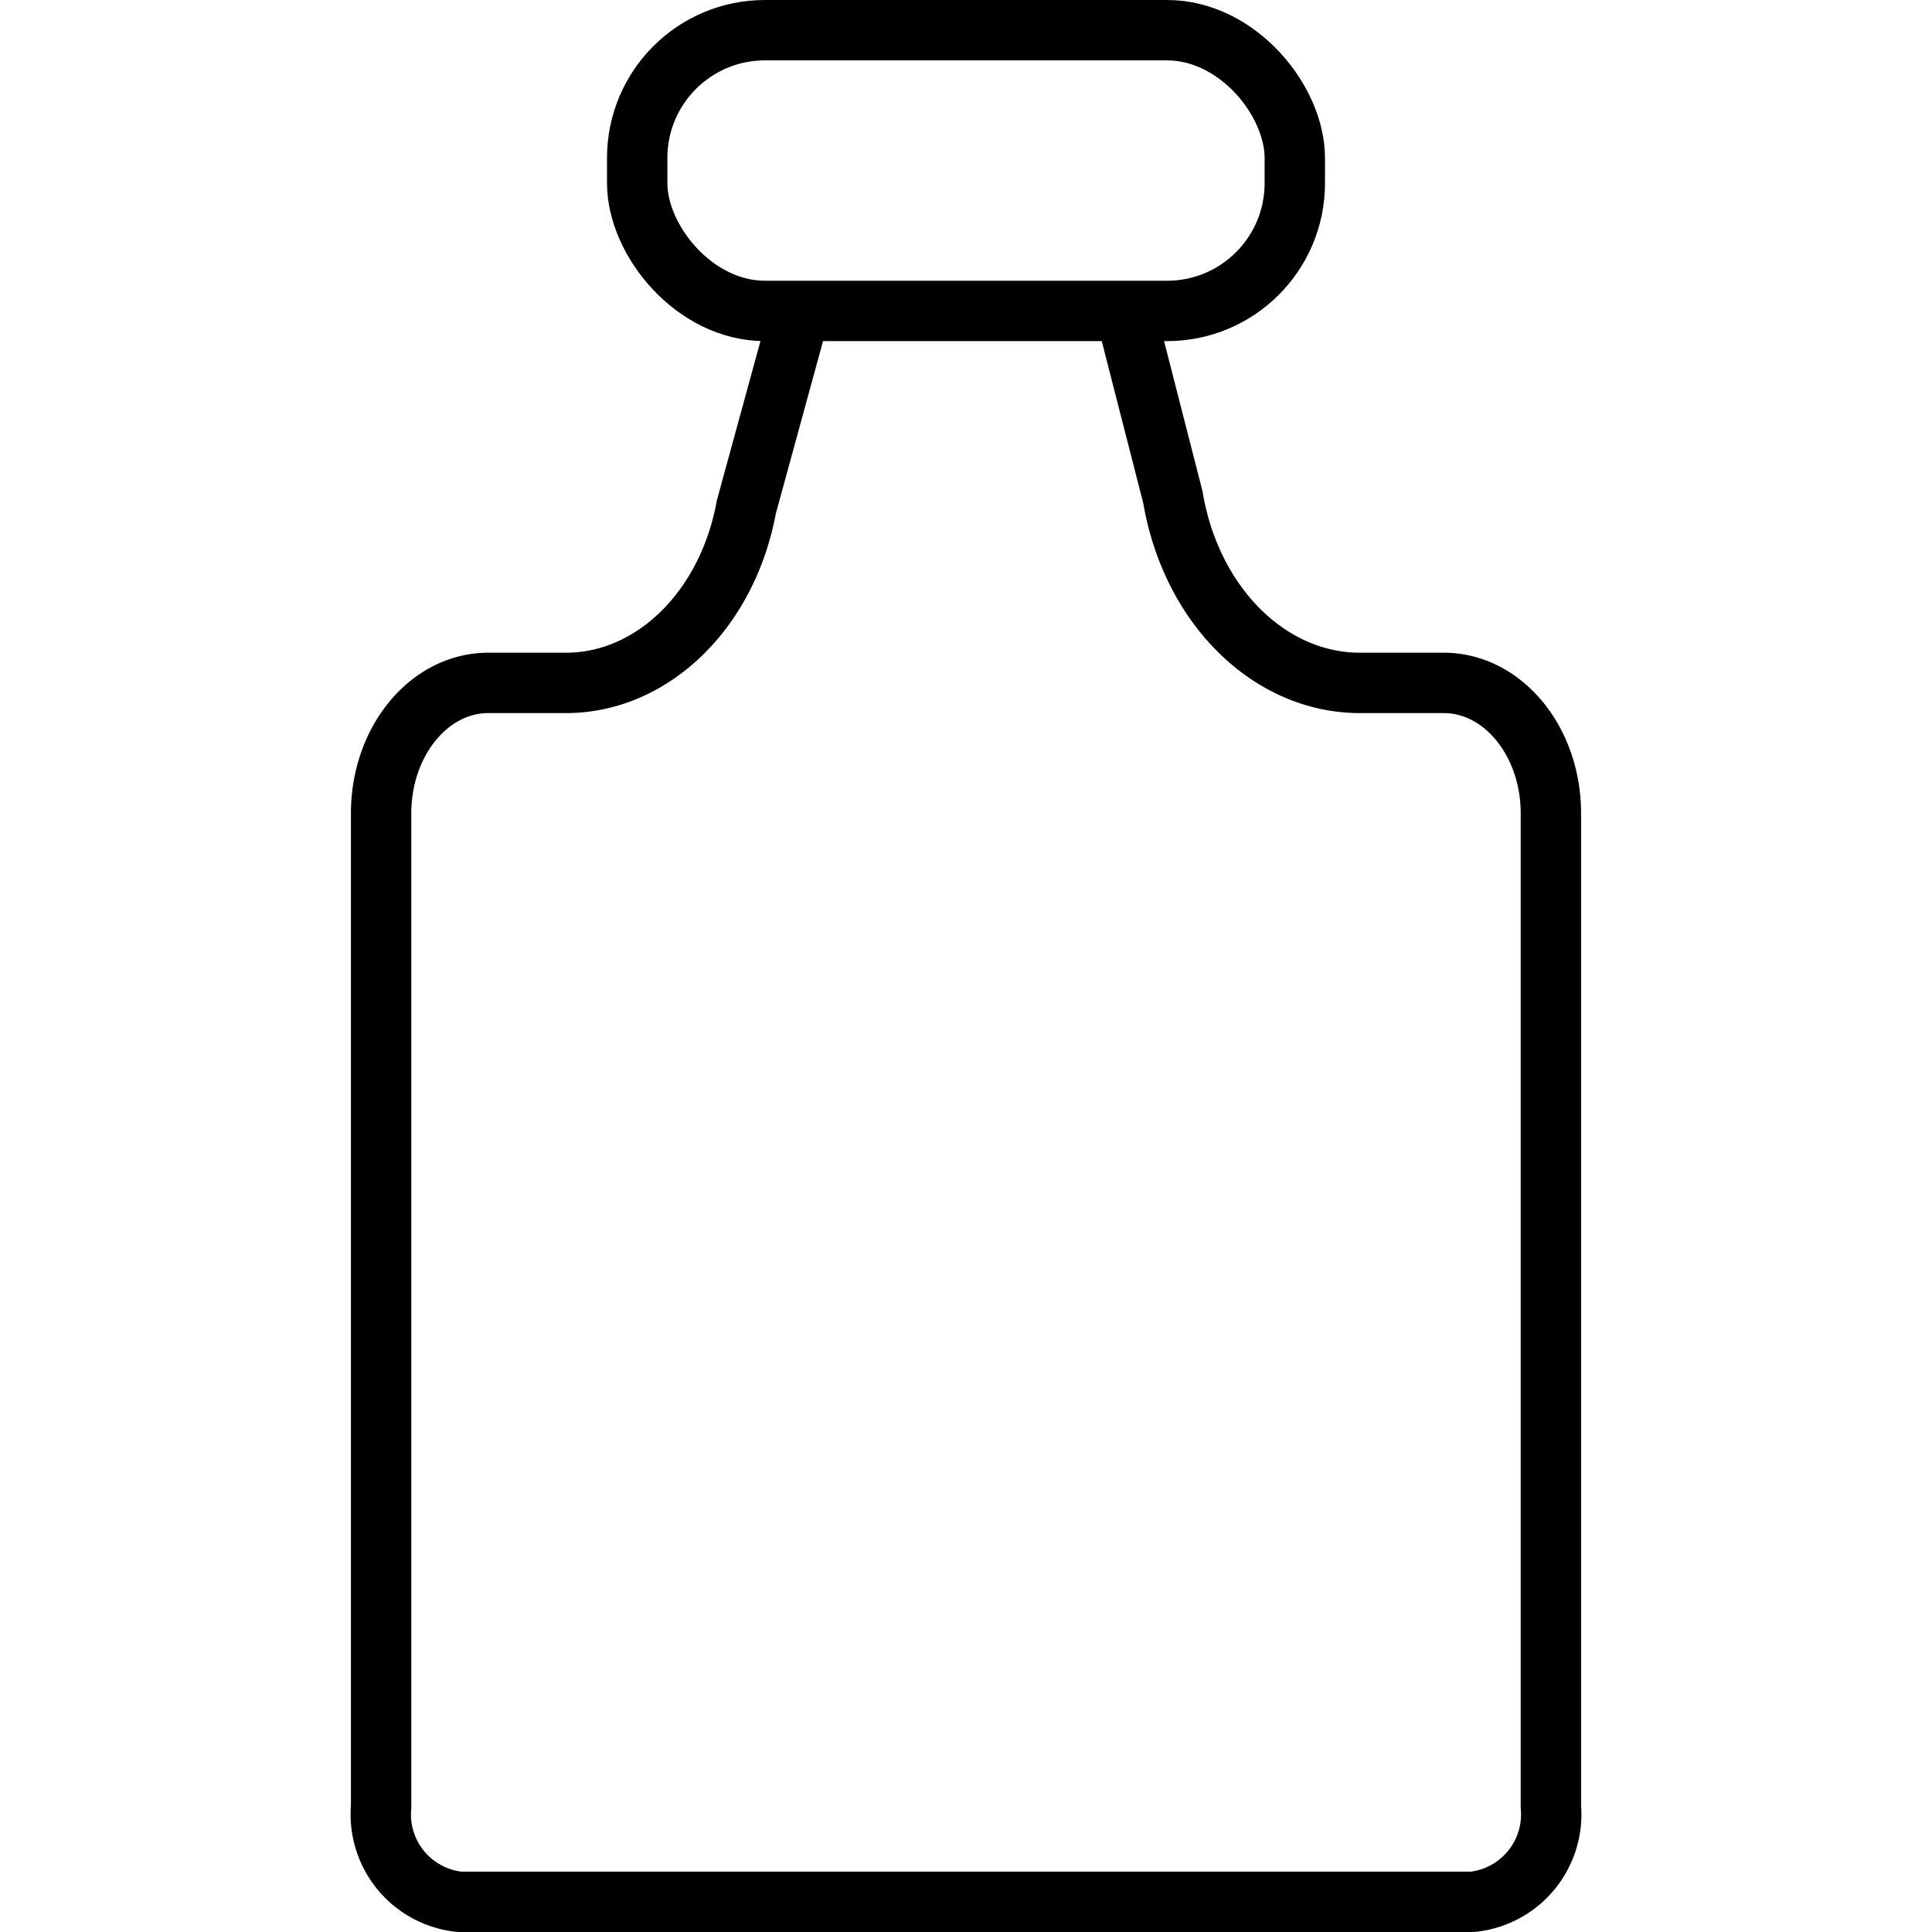
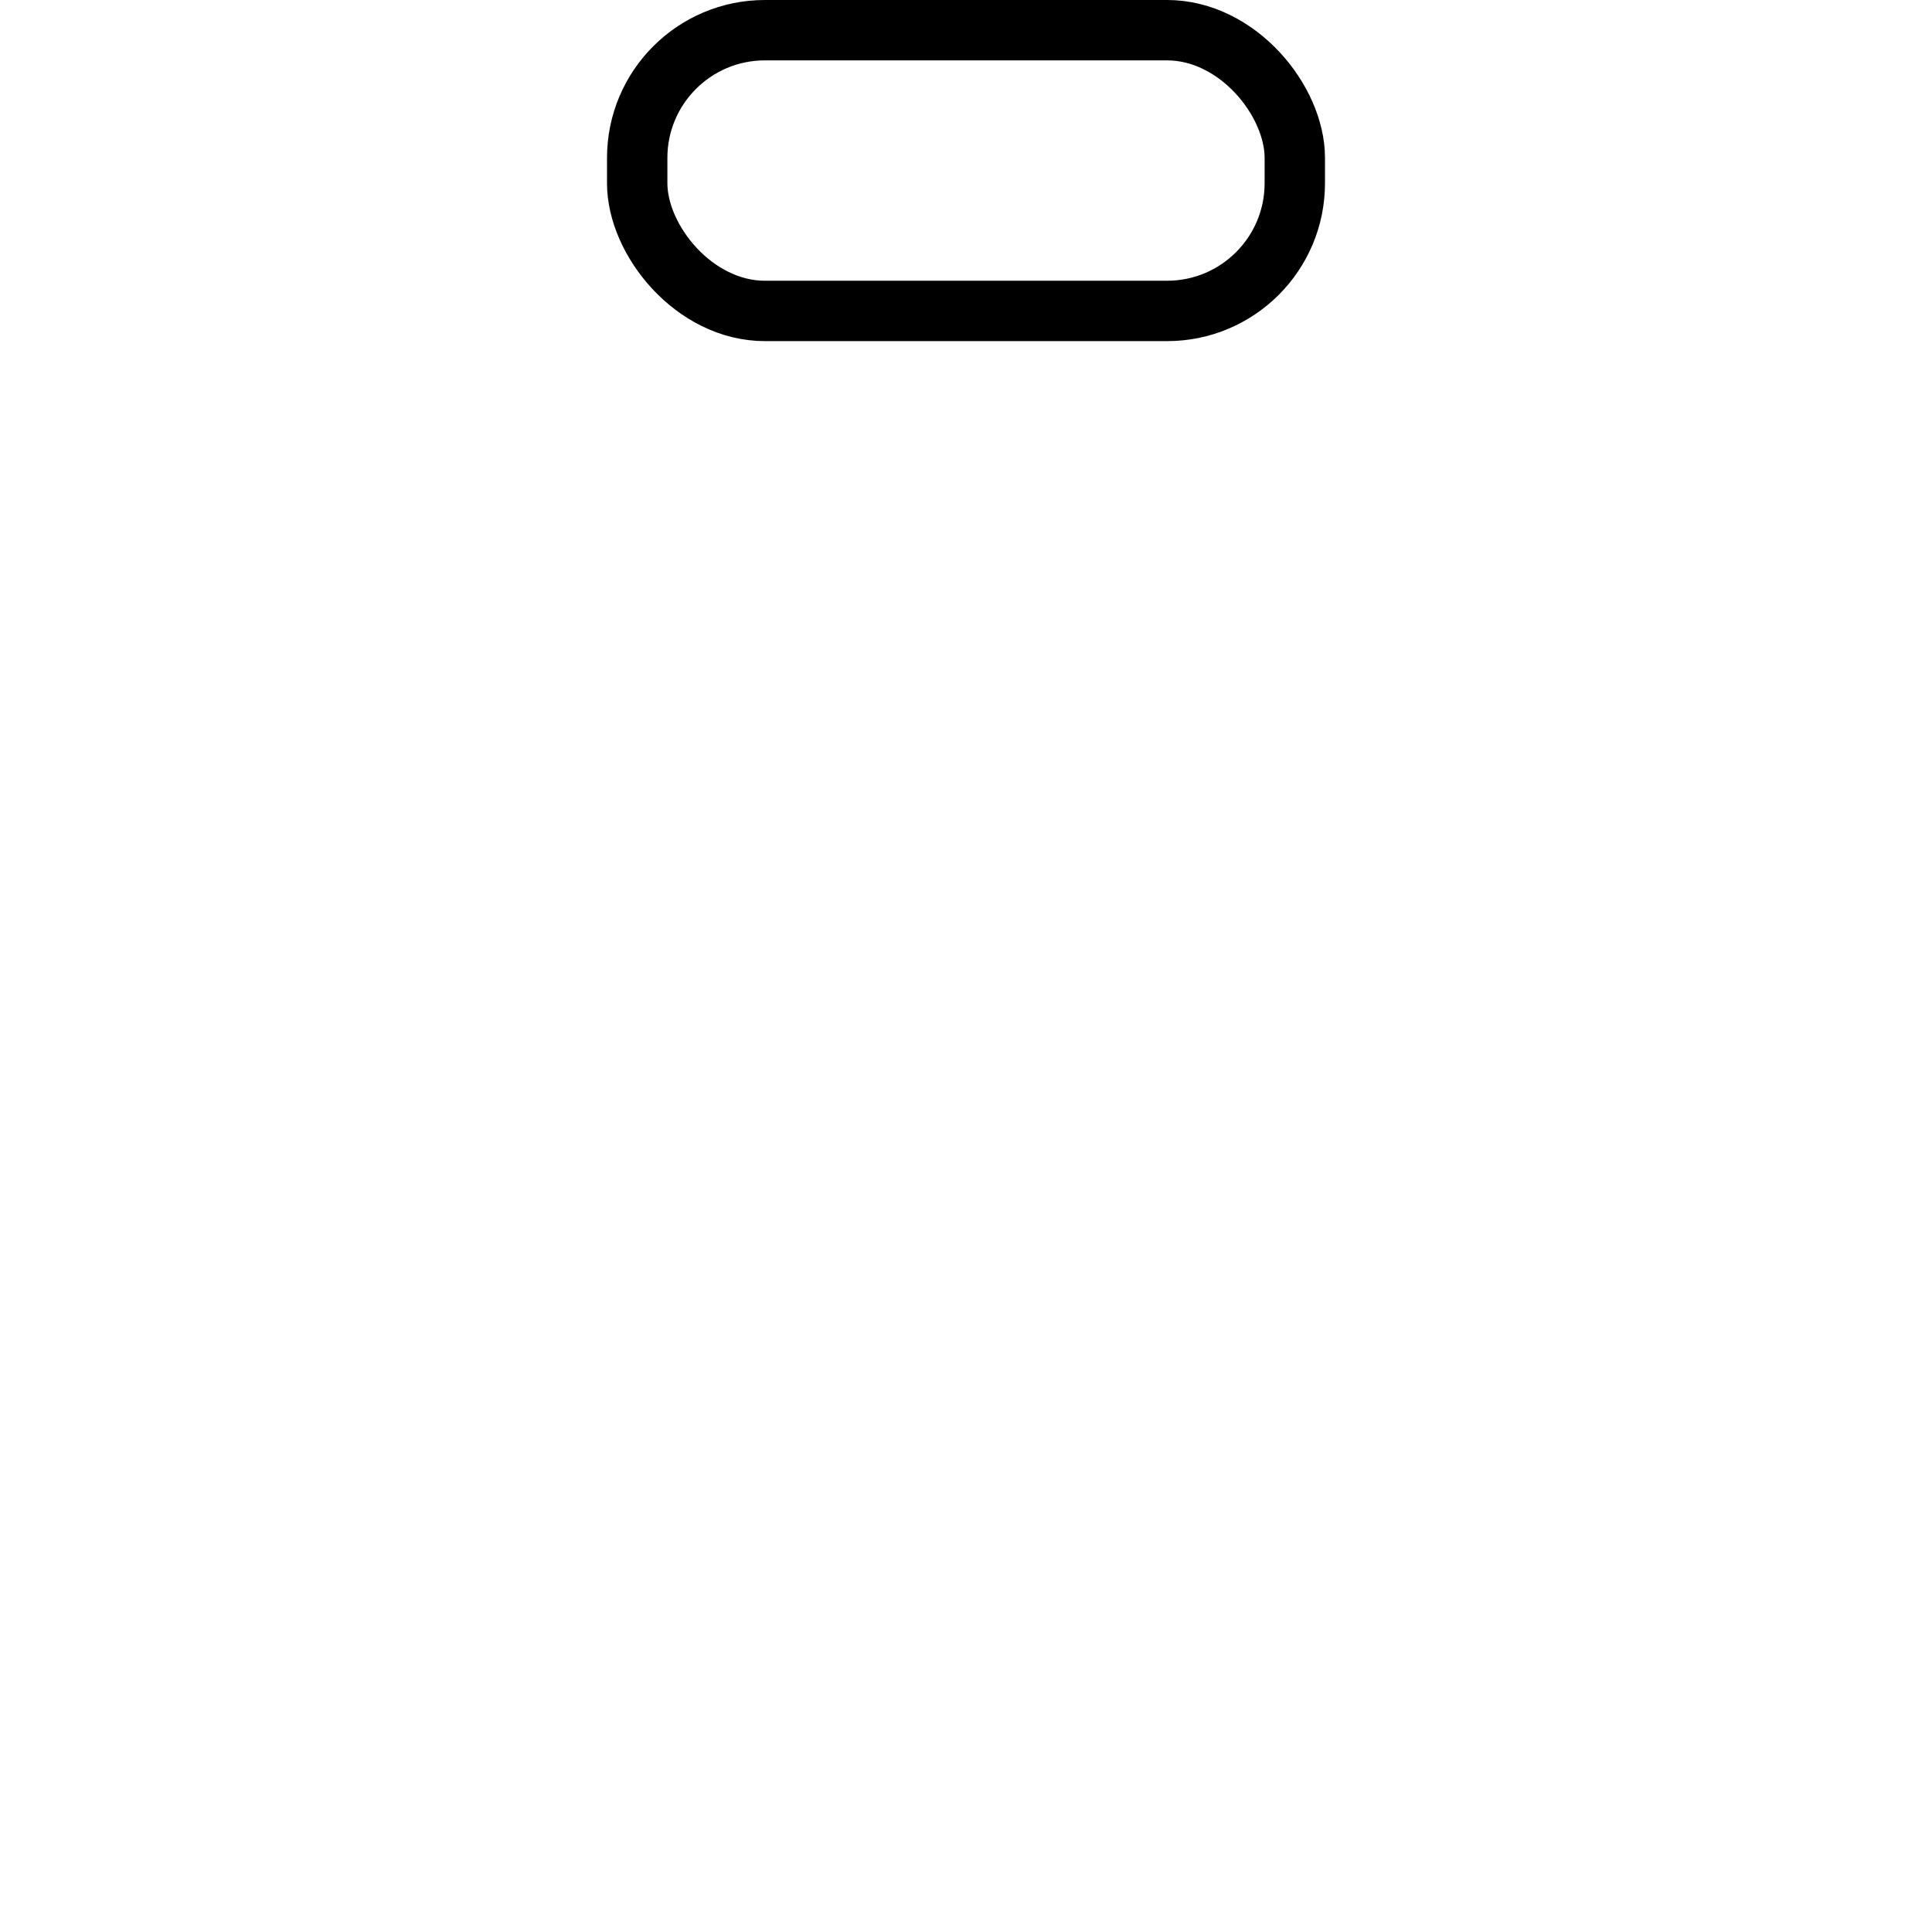
<svg xmlns="http://www.w3.org/2000/svg" id="Слой_1" data-name="Слой 1" viewBox="0 0 64 64">
-   <path d="M26.363,10.804l-1.639,5.989c-.624,3.406-3.108,5.829-5.976,5.829H16.175c-1.961,0-3.55,1.934-3.55,4.32V59.849a2.912,2.912,0,0,0,2.589,3.151H48.786a2.912,2.912,0,0,0,2.589-3.151V26.942c0-2.386-1.589-4.32-3.55-4.32H45.05c-3.004,0-5.594-2.571-6.197-6.153L37.402,10.804" fill="none" stroke="#000" stroke-linecap="round" stroke-linejoin="round" stroke-width="2" />
  <rect x="21.108" y="1" width="21.784" height="9.3" rx="4.231" fill="none" stroke="#000" stroke-linecap="round" stroke-linejoin="round" stroke-width="2" />
</svg>